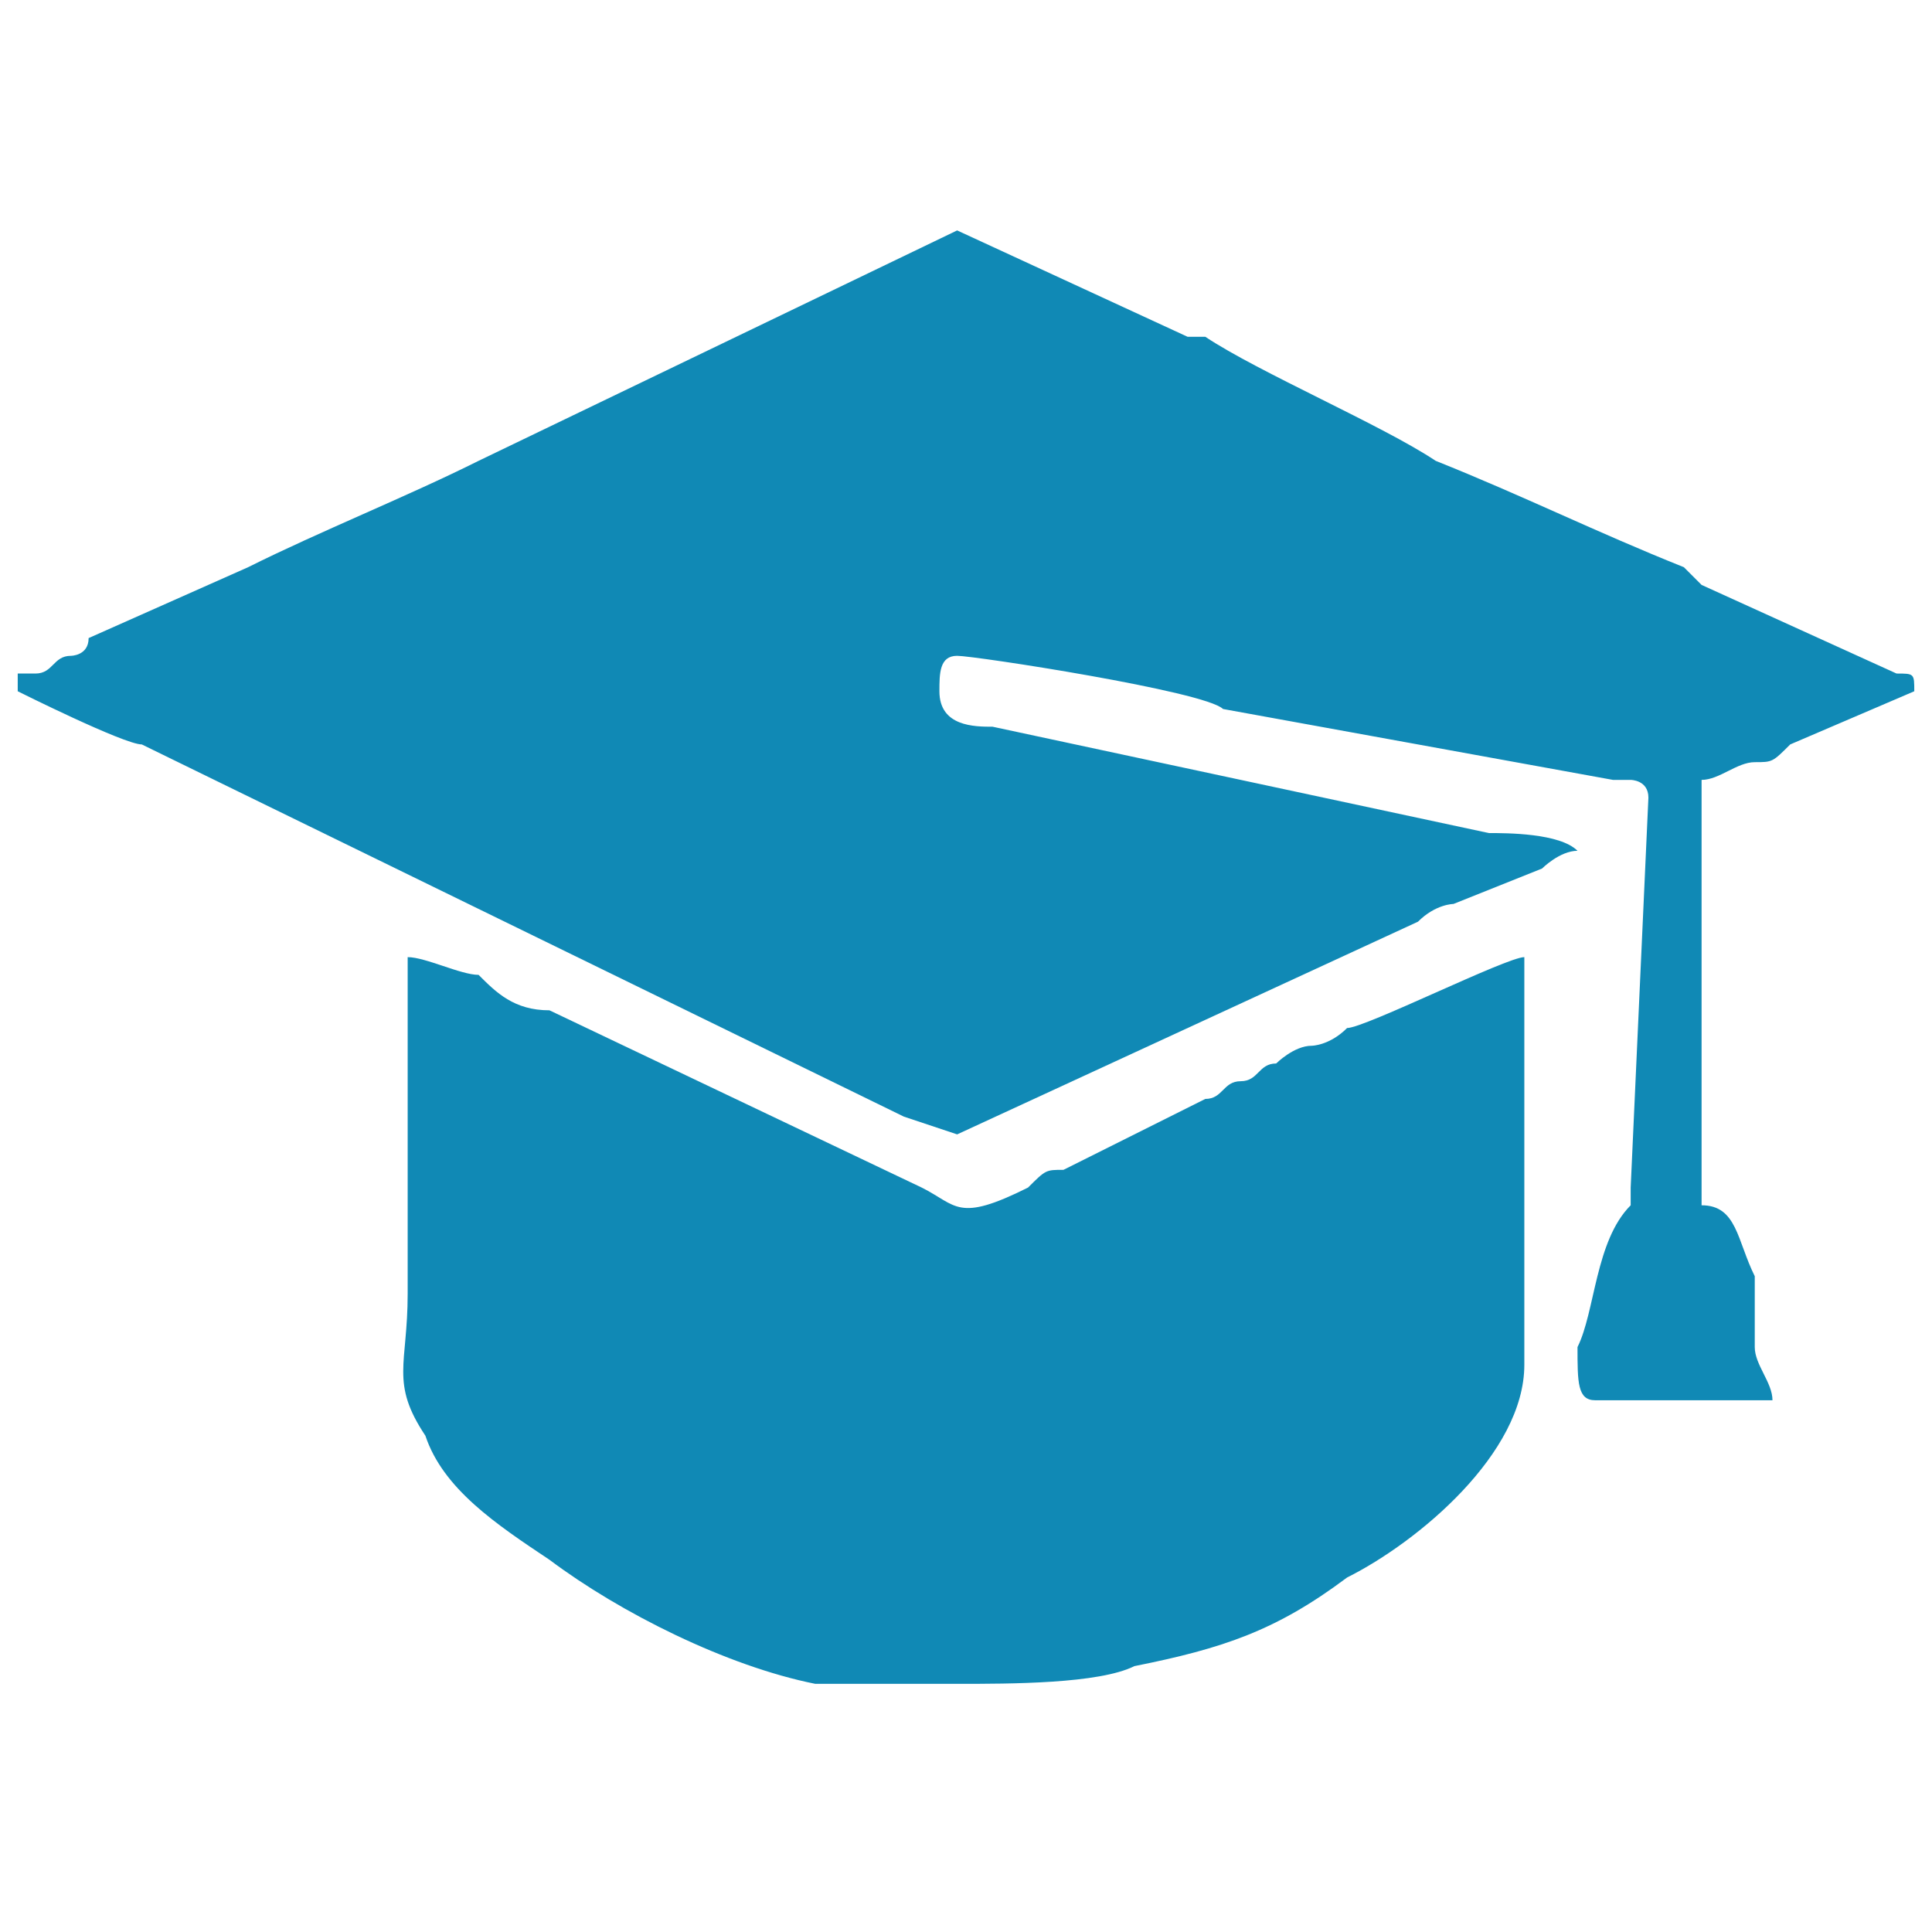
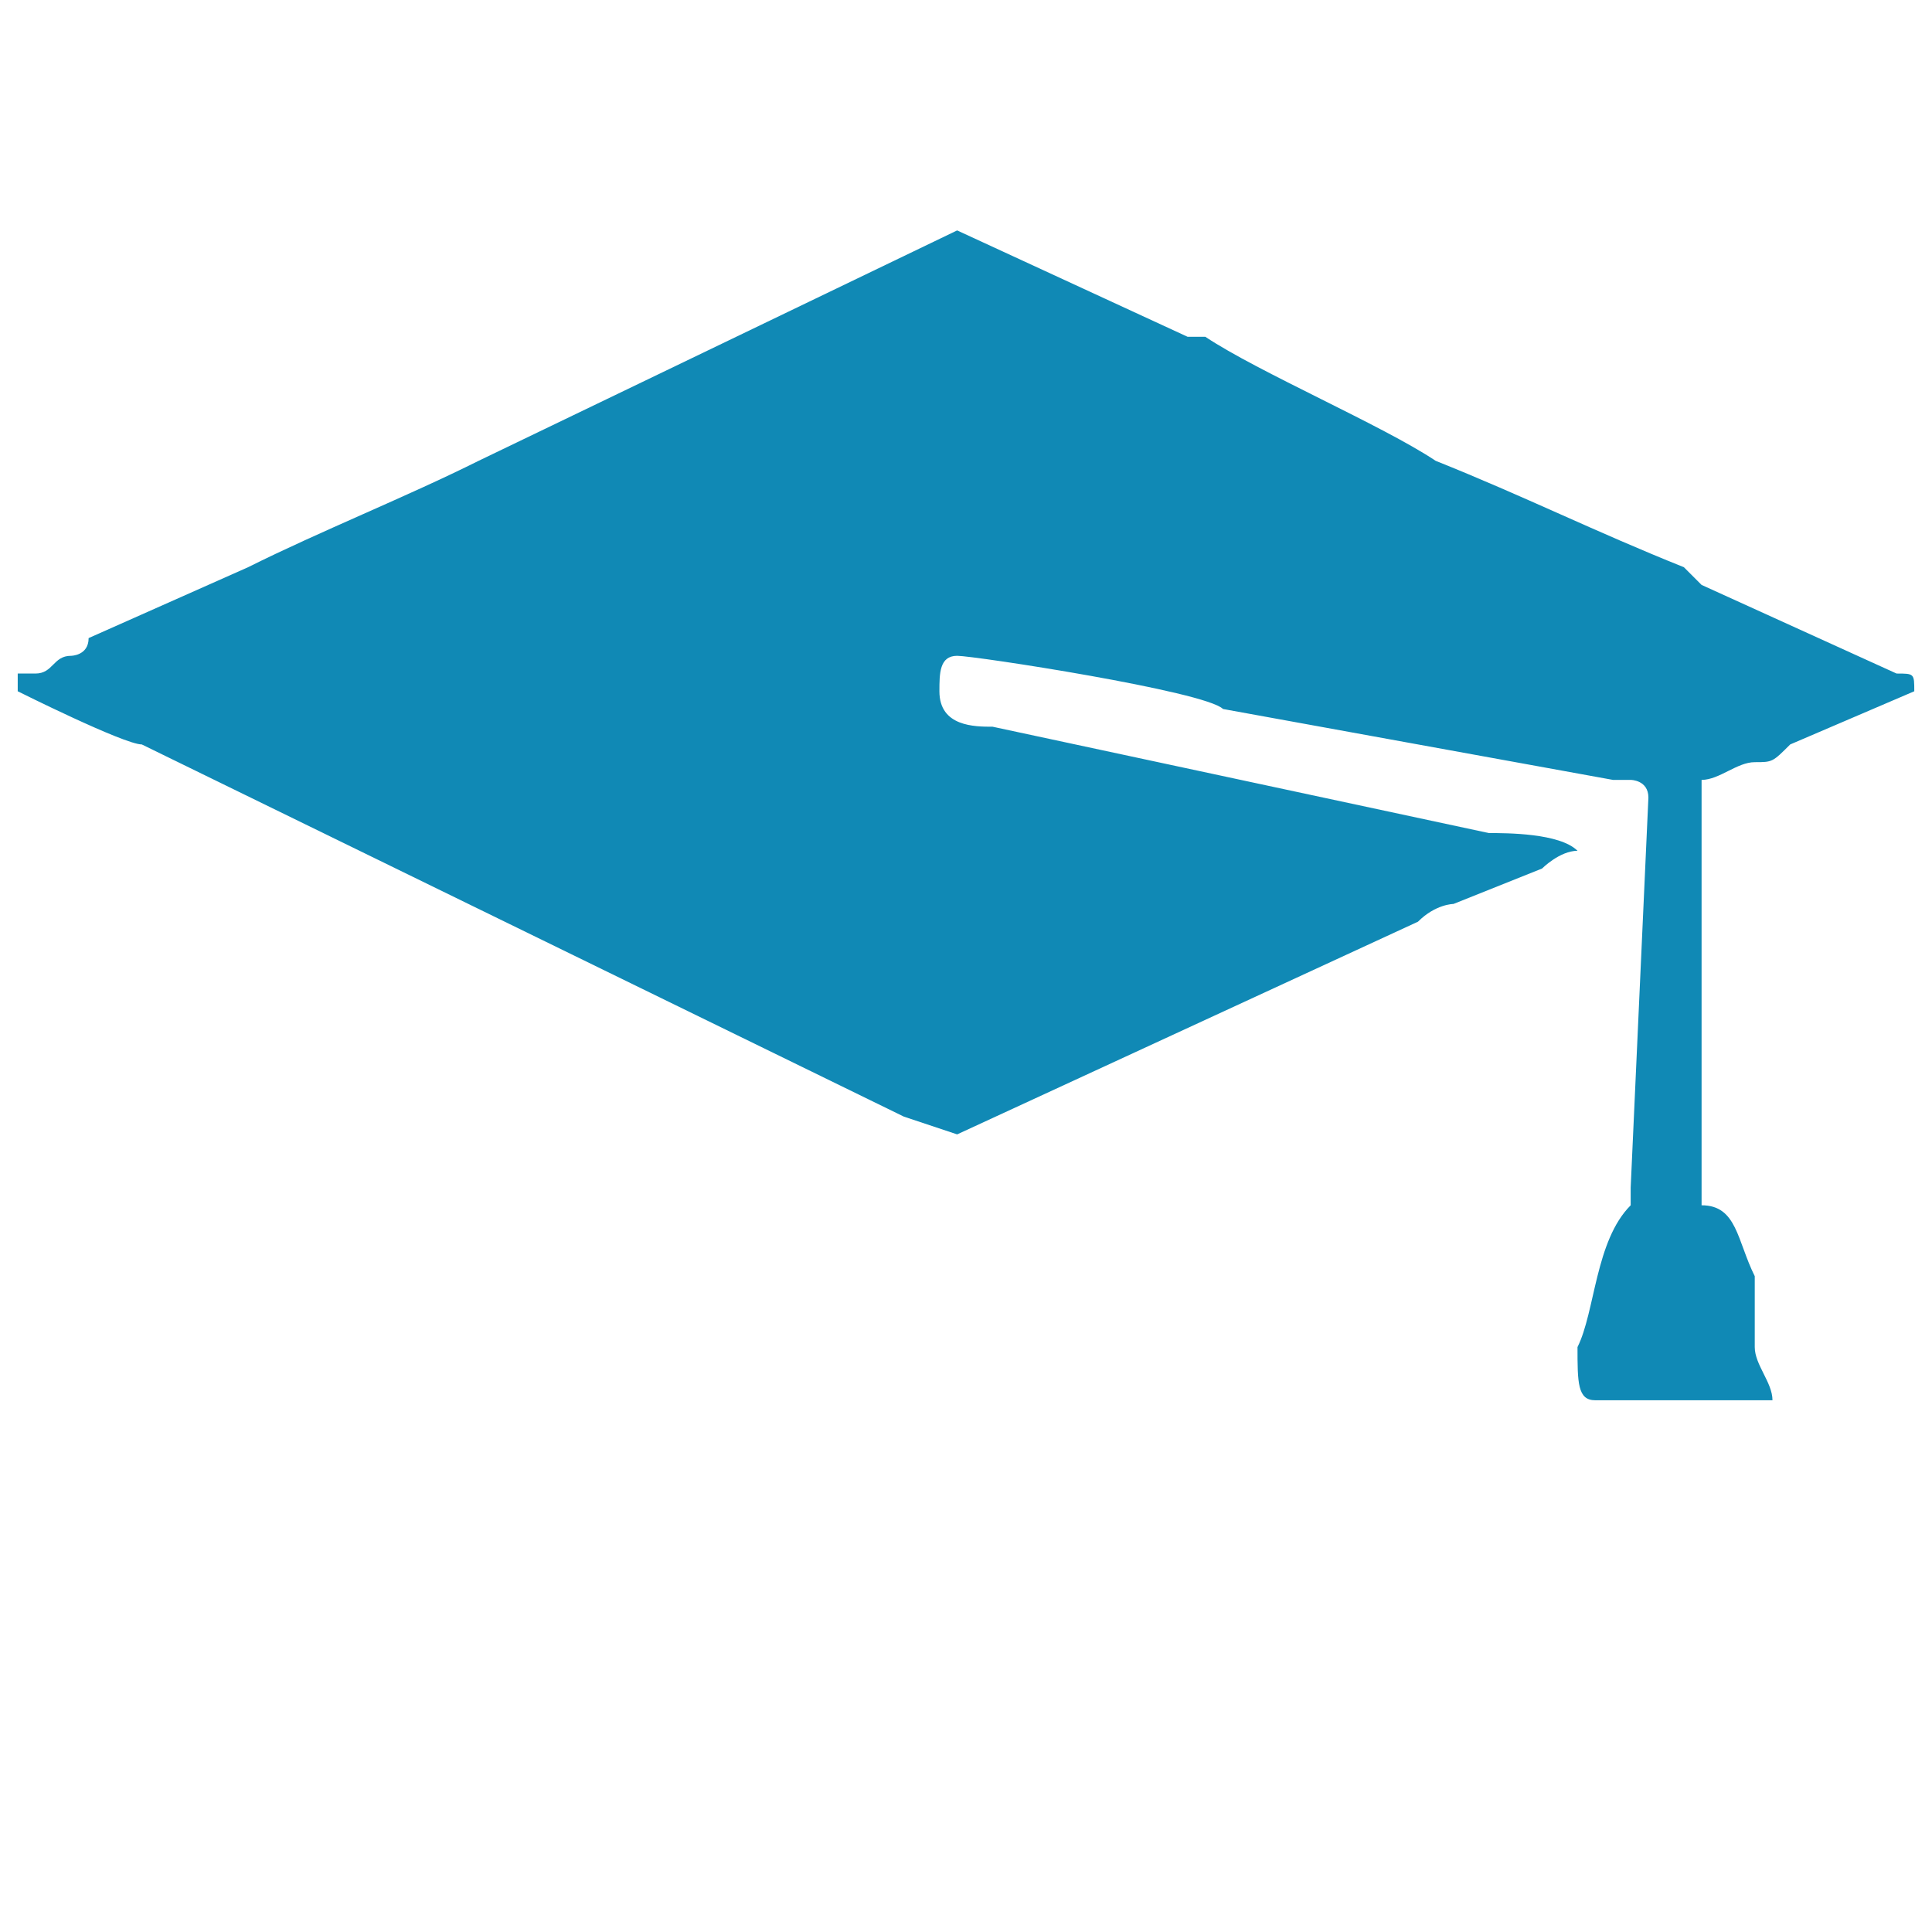
<svg xmlns="http://www.w3.org/2000/svg" xml:space="preserve" width="57px" height="57px" version="1.1" style="shape-rendering:geometricPrecision; text-rendering:geometricPrecision; image-rendering:optimizeQuality; fill-rule:evenodd; clip-rule:evenodd" viewBox="0 0 1.09 1.09">
  <defs>
    <style type="text/css">
   
    .fil0 {fill:none}
    .fil1 {fill:#1089B5}
   
  </style>
  </defs>
  <g id="Capa_x0020_1">
-     <rect class="fil0" width="1.09" height="1.09" />
    <g id="_2243792061408">
      <path class="fil1" d="M0.53 0.39c0,-0.01 0,-0.02 0.01,-0.02 0.01,0 0.14,0.02 0.15,0.03l0.22 0.04c0,0 0,0 0.01,0 0,0 0.01,0 0.01,0.01l-0.01 0.22c0,0.01 0,0.01 0,0.01 -0.02,0.02 -0.02,0.06 -0.03,0.08 0,0.02 0,0.03 0.01,0.03l0.1 0c0,-0.01 -0.01,-0.02 -0.01,-0.03 0,-0.02 0,-0.03 0,-0.04 -0.01,-0.02 -0.01,-0.04 -0.03,-0.04l0 -0.24c0.01,0 0.02,-0.01 0.03,-0.01 0.01,0 0.01,0 0.02,-0.01l0.07 -0.03c0,-0.01 0,-0.01 -0.01,-0.01l-0.11 -0.05c0,0 -0.01,-0.01 -0.01,-0.01 -0.05,-0.02 -0.09,-0.04 -0.14,-0.06 -0.03,-0.02 -0.1,-0.05 -0.13,-0.07 -0.01,0 -0.01,0 -0.01,0l-0.13 -0.06 -0.27 0.13c-0.04,0.02 -0.09,0.04 -0.13,0.06l-0.09 0.04c0,0.01 -0.01,0.01 -0.01,0.01 -0.01,0 -0.01,0.01 -0.02,0.01 0,0 0,0 -0.01,0 0,0 0,0 0,0.01 0,0 0.06,0.03 0.07,0.03l0.43 0.21c0,0 0.03,0.01 0.03,0.01l0.26 -0.12c0.01,-0.01 0.02,-0.01 0.02,-0.01l0.05 -0.02c0,0 0.01,-0.01 0.02,-0.01 -0.01,-0.01 -0.04,-0.01 -0.05,-0.01l-0.28 -0.06c-0.01,0 -0.03,0 -0.03,-0.02z" />
-       <path class="fil1" d="M0.23 0.54c0,0.06 0,0.12 0,0.19 0,0.04 -0.01,0.05 0.01,0.08 0.01,0.03 0.04,0.05 0.07,0.07 0.04,0.03 0.1,0.06 0.15,0.07 0.03,0 0.05,0 0.08,0 0.03,0 0.08,0 0.1,-0.01 0.05,-0.01 0.08,-0.02 0.12,-0.05 0.04,-0.02 0.1,-0.07 0.1,-0.12l0 -0.23c-0.01,0 -0.09,0.04 -0.1,0.04 -0.01,0.01 -0.02,0.01 -0.02,0.01 -0.01,0 -0.02,0.01 -0.02,0.01 -0.01,0 -0.01,0.01 -0.02,0.01 -0.01,0 -0.01,0.01 -0.02,0.01l-0.08 0.04c-0.01,0 -0.01,0 -0.02,0.01 -0.04,0.02 -0.04,0.01 -0.06,0l-0.21 -0.1c-0.02,0 -0.03,-0.01 -0.04,-0.02 -0.01,0 -0.03,-0.01 -0.04,-0.01z" />
    </g>
  </g>
</svg>